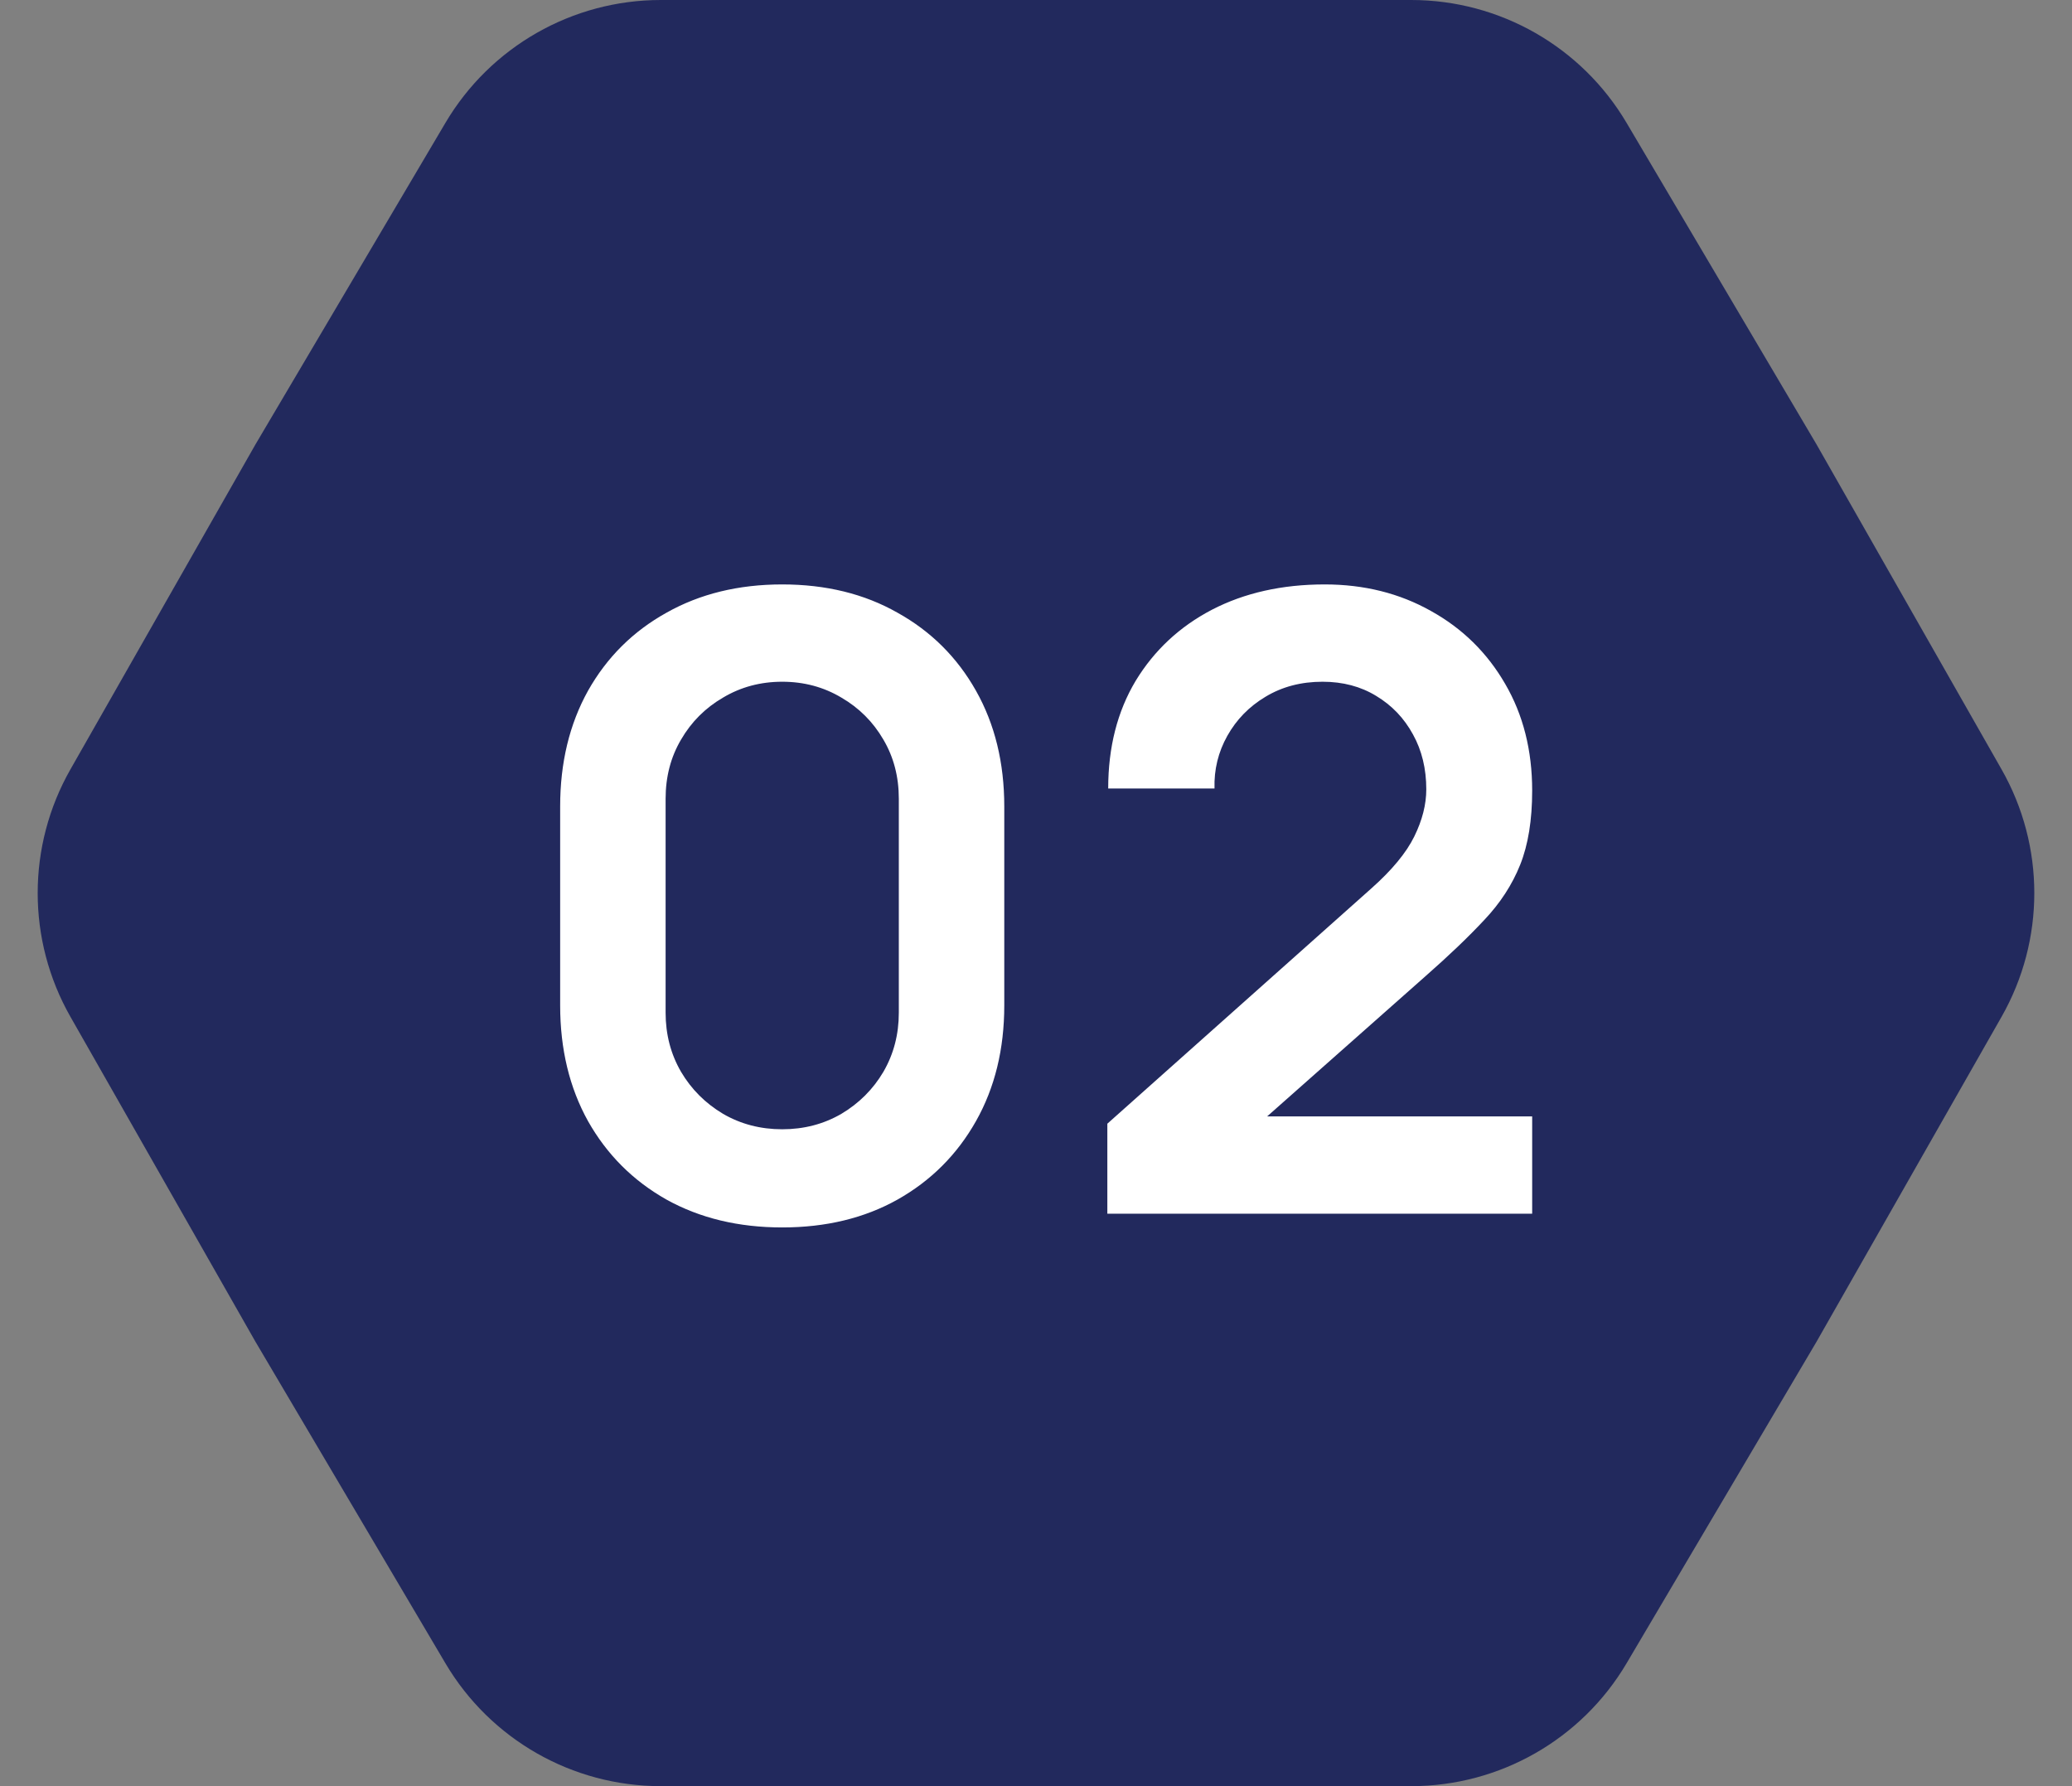
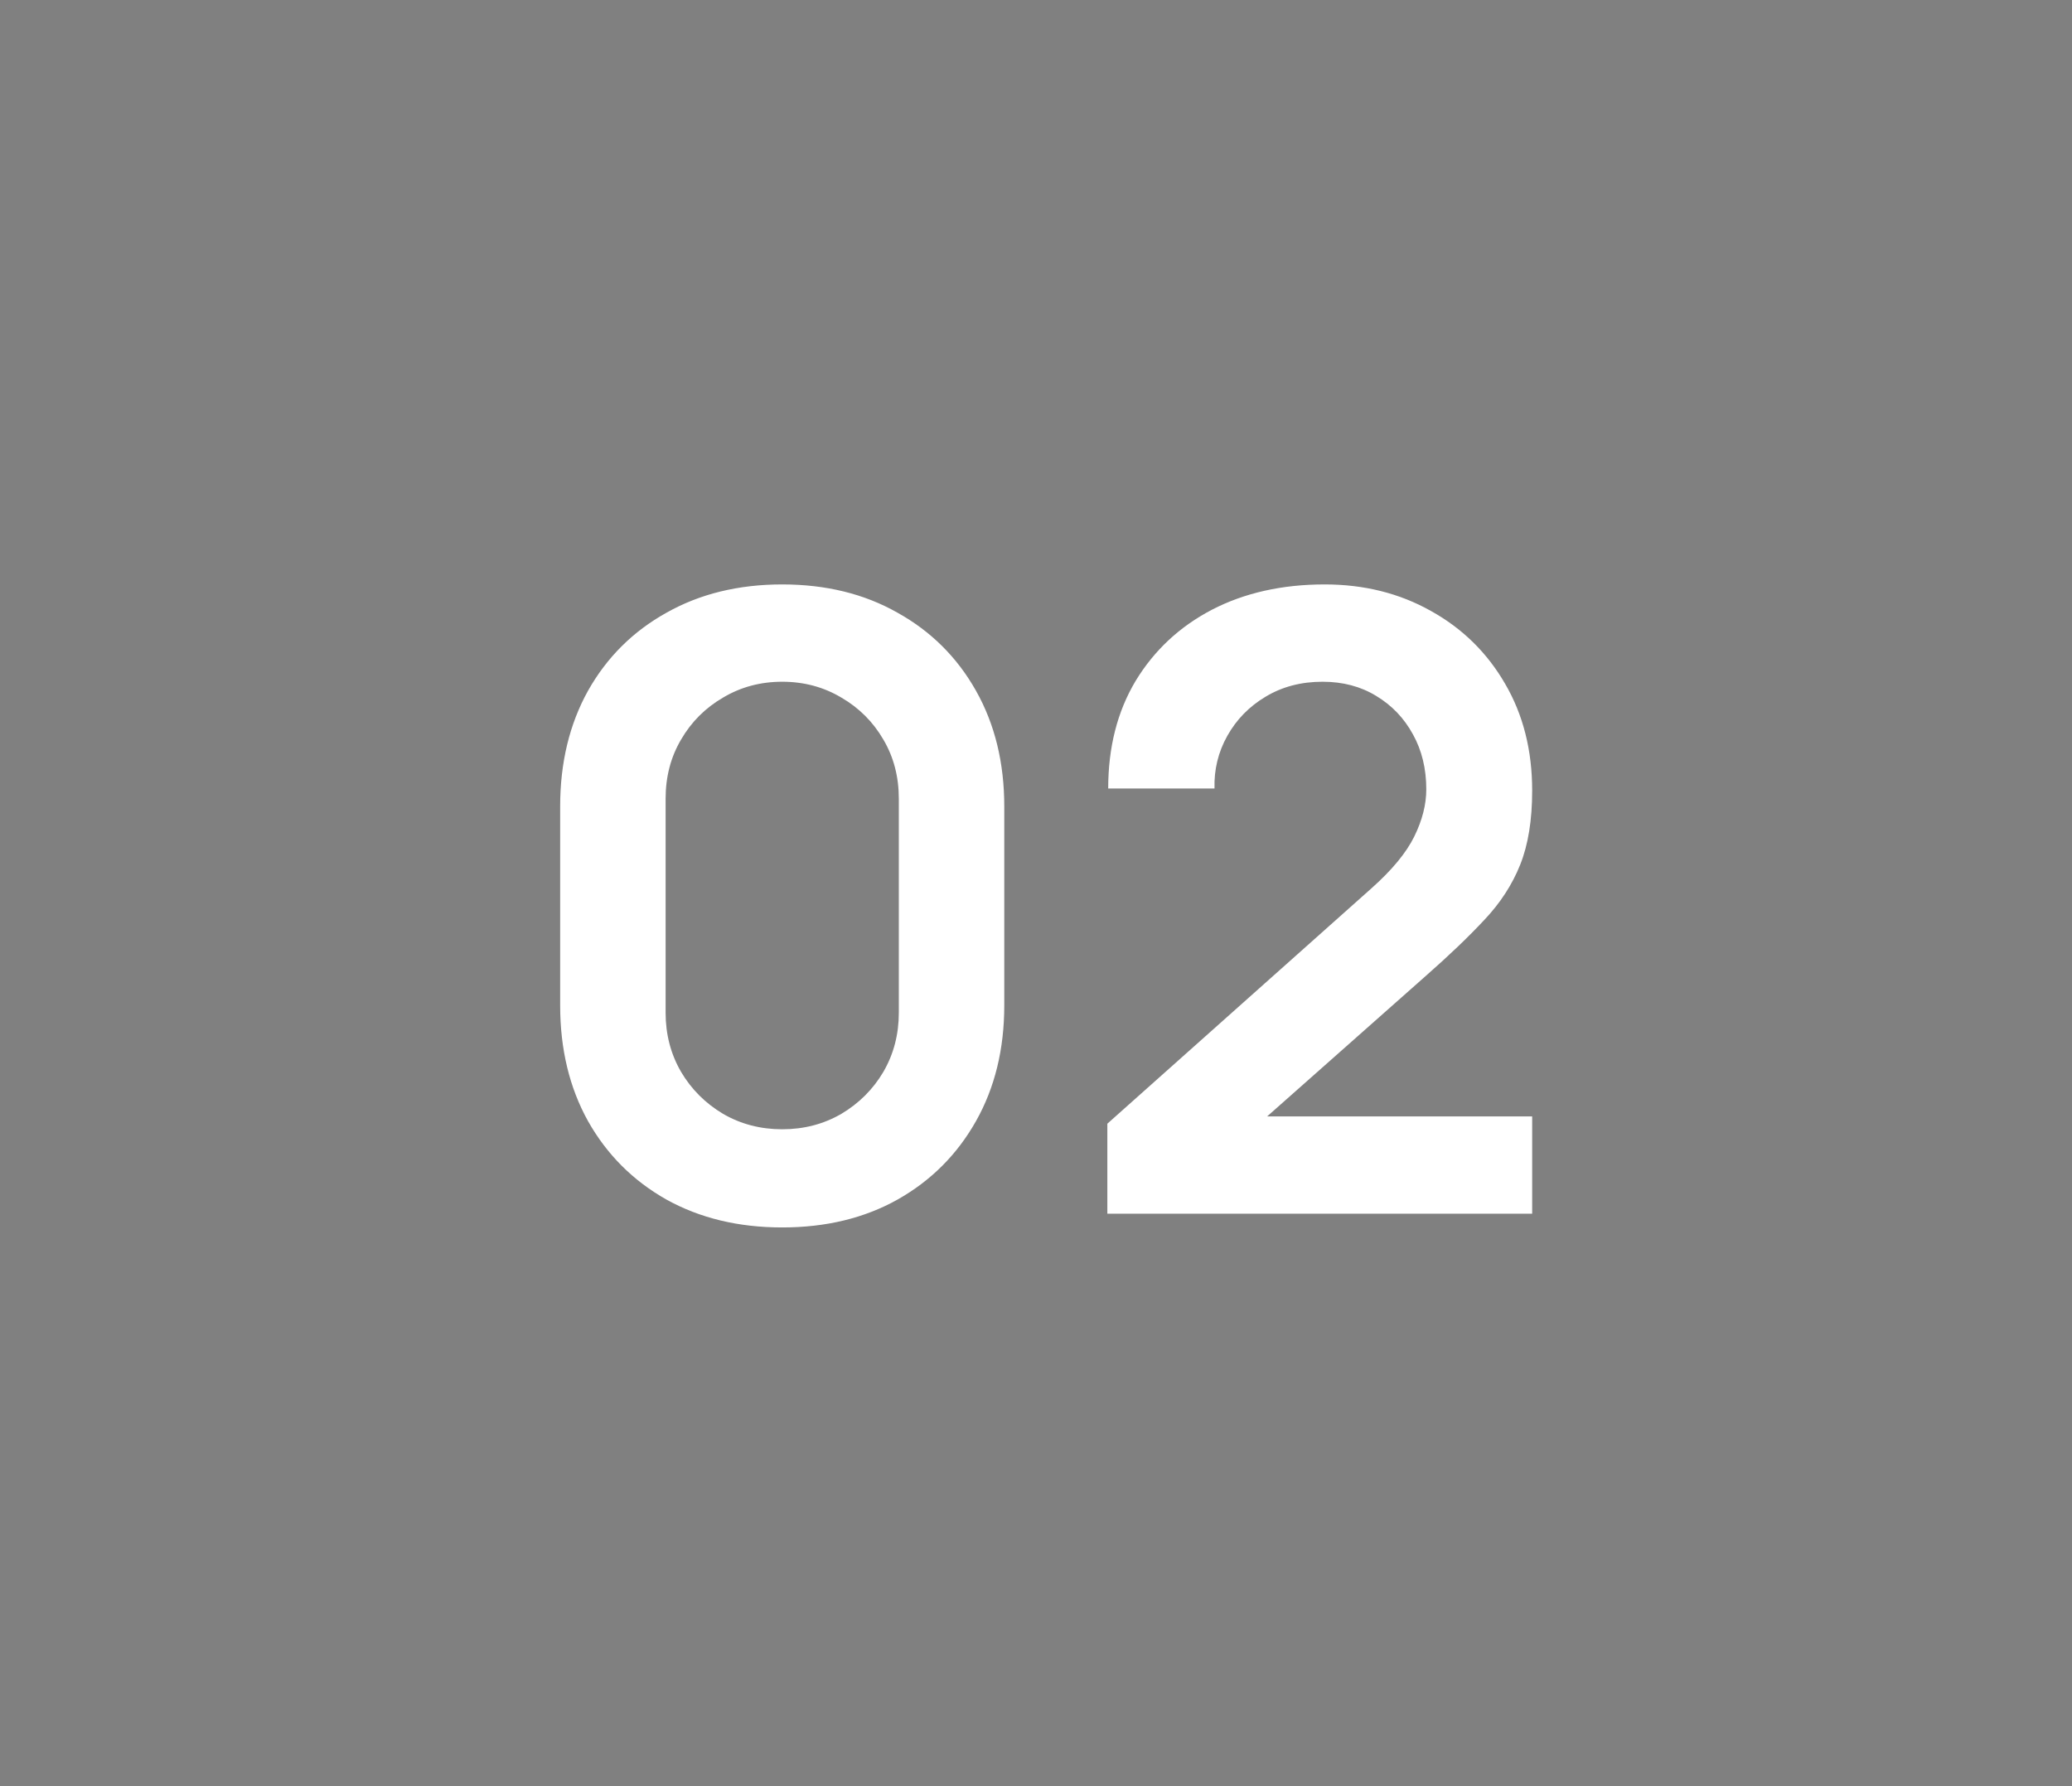
<svg xmlns="http://www.w3.org/2000/svg" width="116" height="100" viewBox="0 0 116 100" fill="none">
  <rect x="0" y="0" width="116" height="100" fill="#808080" stroke="none" />
-   <path d="M3.944 56.927C1.499 52.633 1.499 47.367 3.944 43.073L14.3 24.885L24.936 6.88C27.455 2.616 32.038 6.22896e-06 36.99 6.0125e-06L58 5.09413e-06L79.01 4.17577e-06C83.962 3.95931e-06 88.545 2.616 91.064 6.88L101.7 24.885L112.056 43.073C114.501 47.367 114.501 52.633 112.056 56.927L101.7 75.115L91.064 93.12C88.545 97.384 83.962 100 79.01 100L58 100L36.99 100C32.038 100 27.455 97.384 24.936 93.12L14.3 75.115L3.944 56.927Z" fill="#22295d" />
  <path d="M43.792 68.72C41.344 68.72 39.184 68.2 37.312 67.16C35.44 66.104 33.976 64.64 32.92 62.768C31.88 60.896 31.36 58.736 31.36 56.288V45.152C31.36 42.704 31.88 40.544 32.92 38.672C33.976 36.8 35.44 35.344 37.312 34.304C39.184 33.248 41.344 32.72 43.792 32.72C46.24 32.72 48.392 33.248 50.248 34.304C52.12 35.344 53.584 36.8 54.64 38.672C55.696 40.544 56.224 42.704 56.224 45.152V56.288C56.224 58.736 55.696 60.896 54.64 62.768C53.584 64.64 52.12 66.104 50.248 67.16C48.392 68.2 46.24 68.72 43.792 68.72ZM43.792 63.224C45.008 63.224 46.112 62.936 47.104 62.36C48.096 61.768 48.88 60.984 49.456 60.008C50.032 59.016 50.32 57.912 50.32 56.696V44.72C50.32 43.488 50.032 42.384 49.456 41.408C48.88 40.416 48.096 39.632 47.104 39.056C46.112 38.464 45.008 38.168 43.792 38.168C42.576 38.168 41.472 38.464 40.48 39.056C39.488 39.632 38.704 40.416 38.128 41.408C37.552 42.384 37.264 43.488 37.264 44.72V56.696C37.264 57.912 37.552 59.016 38.128 60.008C38.704 60.984 39.488 61.768 40.48 62.36C41.472 62.936 42.576 63.224 43.792 63.224ZM61.994 67.952V62.912L76.778 49.736C77.93 48.712 78.73 47.744 79.178 46.832C79.626 45.92 79.85 45.04 79.85 44.192C79.85 43.04 79.602 42.016 79.106 41.12C78.61 40.208 77.922 39.488 77.042 38.96C76.178 38.432 75.178 38.168 74.042 38.168C72.842 38.168 71.778 38.448 70.85 39.008C69.938 39.552 69.226 40.28 68.714 41.192C68.202 42.104 67.962 43.088 67.994 44.144H62.042C62.042 41.84 62.554 39.832 63.578 38.12C64.618 36.408 66.042 35.08 67.85 34.136C69.674 33.192 71.778 32.72 74.162 32.72C76.37 32.72 78.354 33.216 80.114 34.208C81.874 35.184 83.258 36.544 84.266 38.288C85.274 40.016 85.778 42.008 85.778 44.264C85.778 45.912 85.554 47.296 85.106 48.416C84.658 49.536 83.986 50.568 83.09 51.512C82.21 52.456 81.114 53.504 79.802 54.656L69.314 63.944L68.786 62.504H85.778V67.952H61.994Z" fill="white" />
</svg>